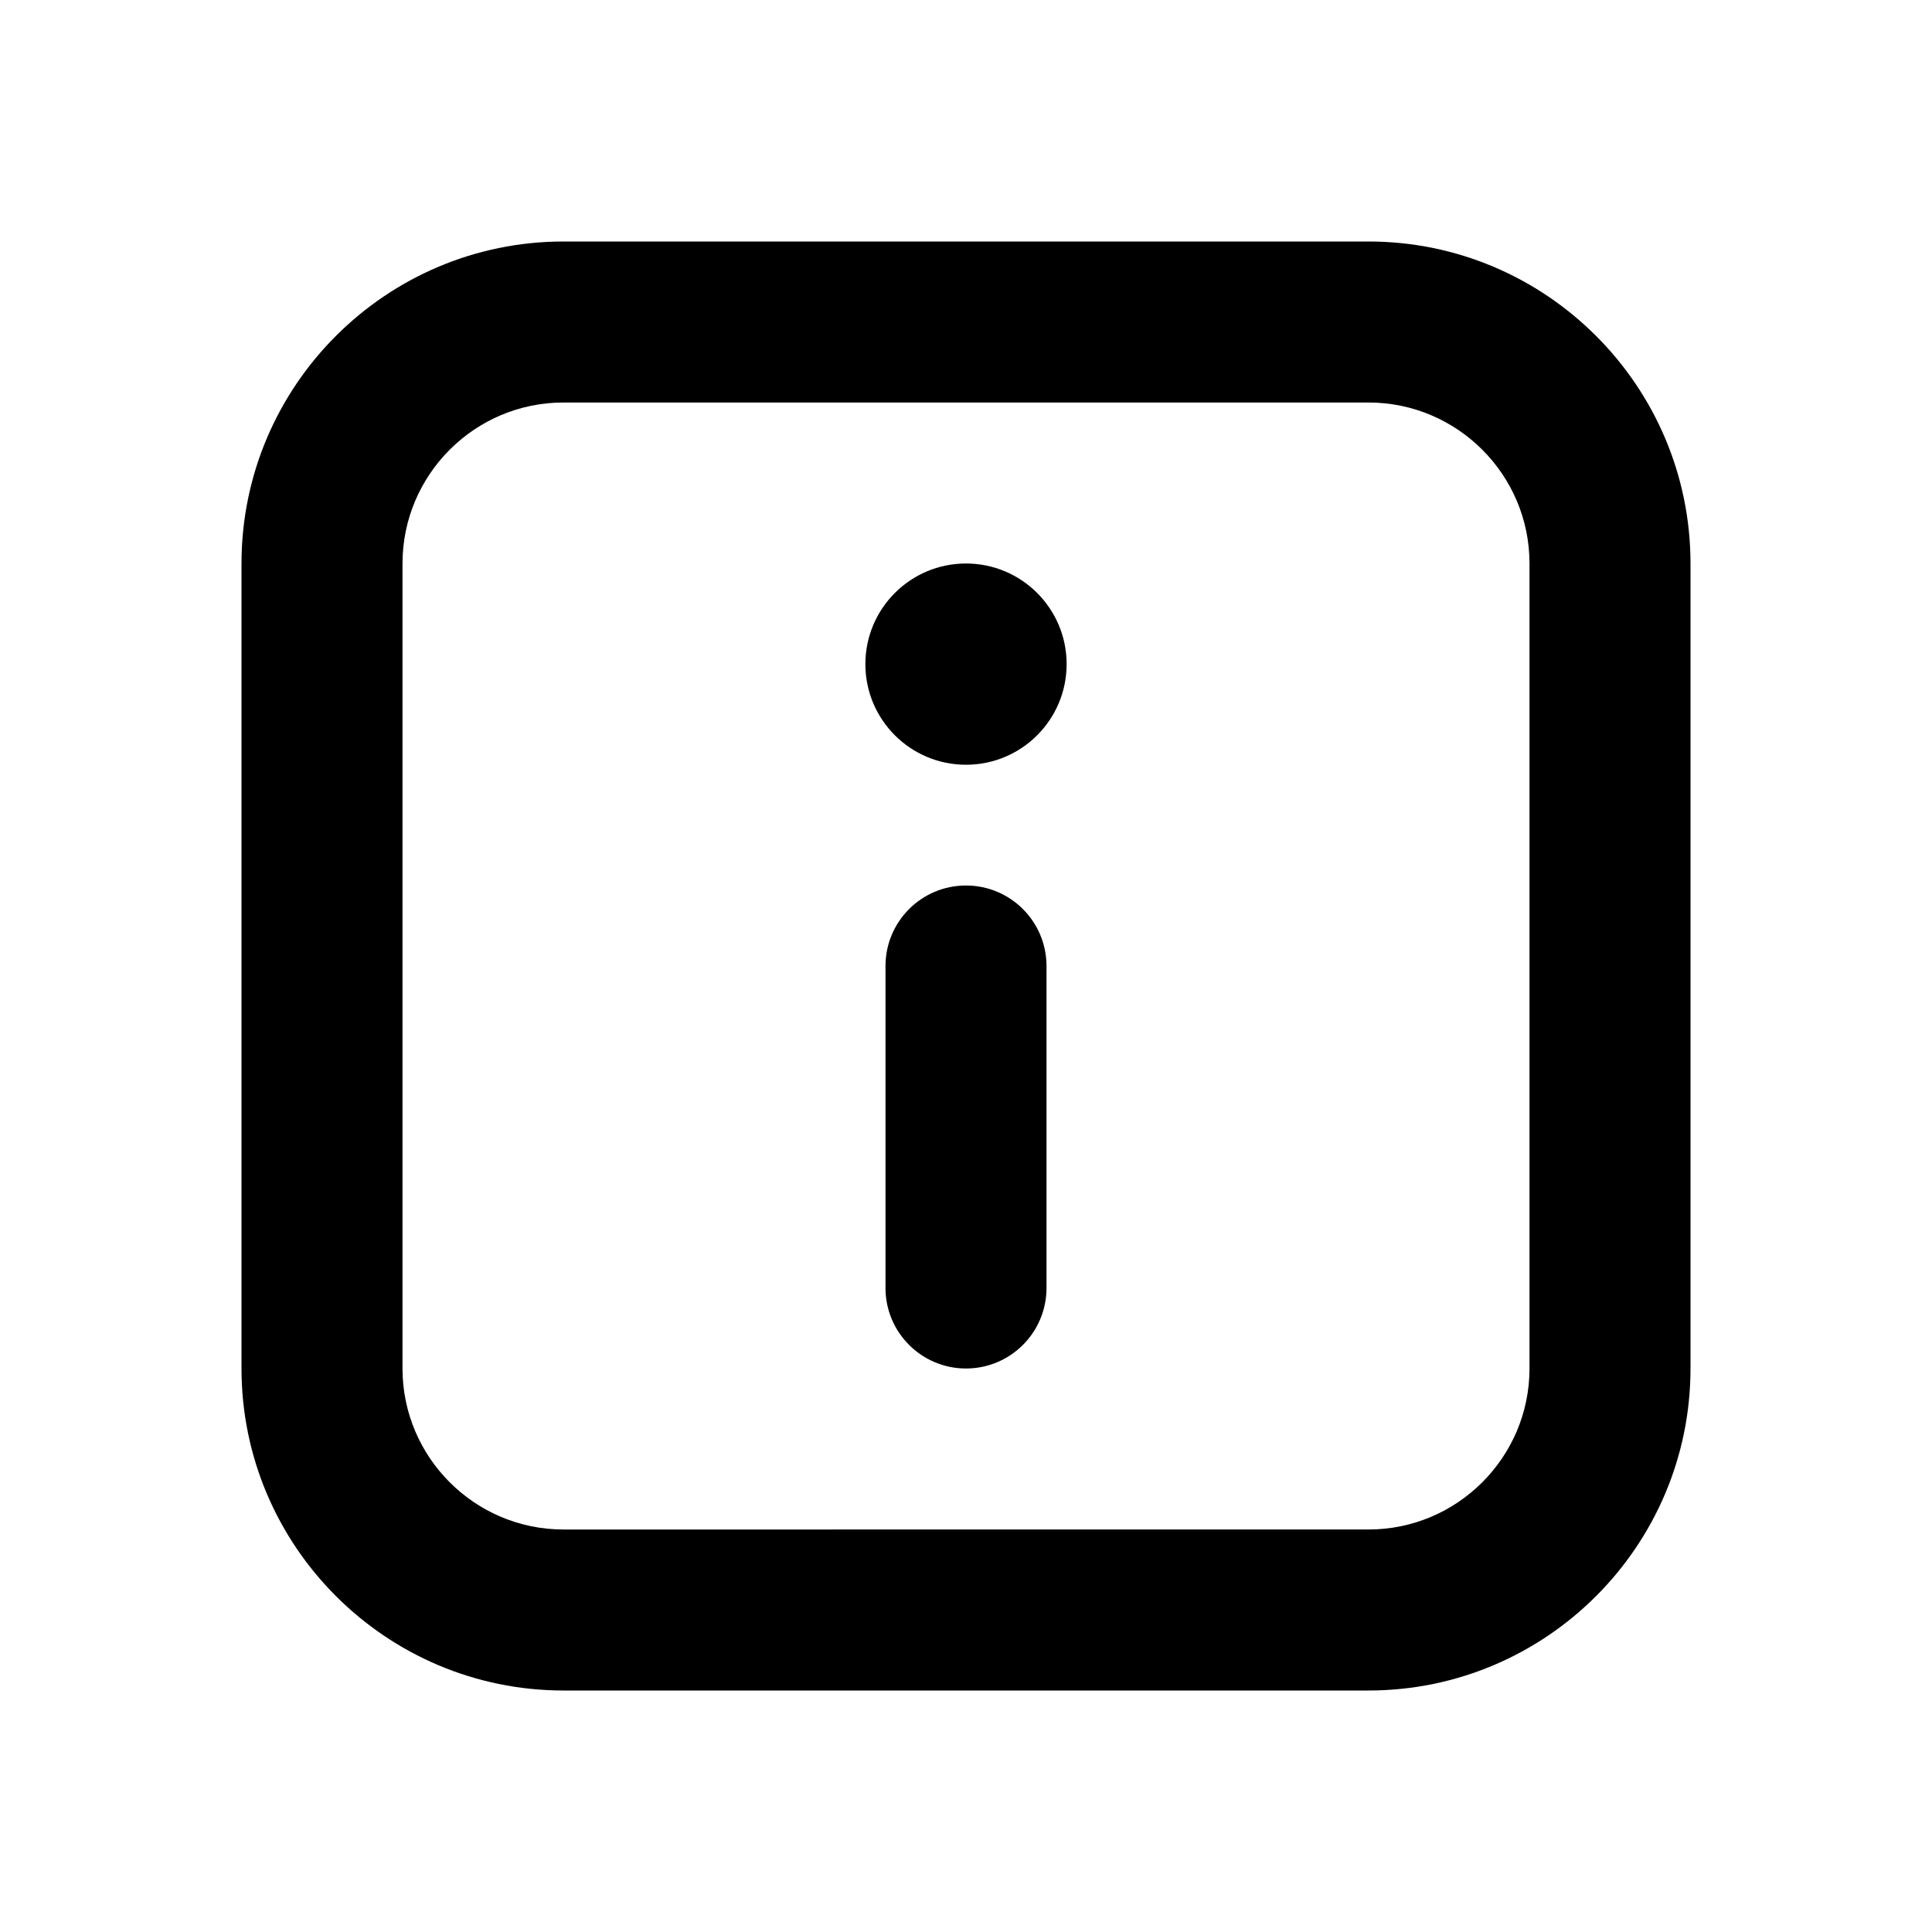
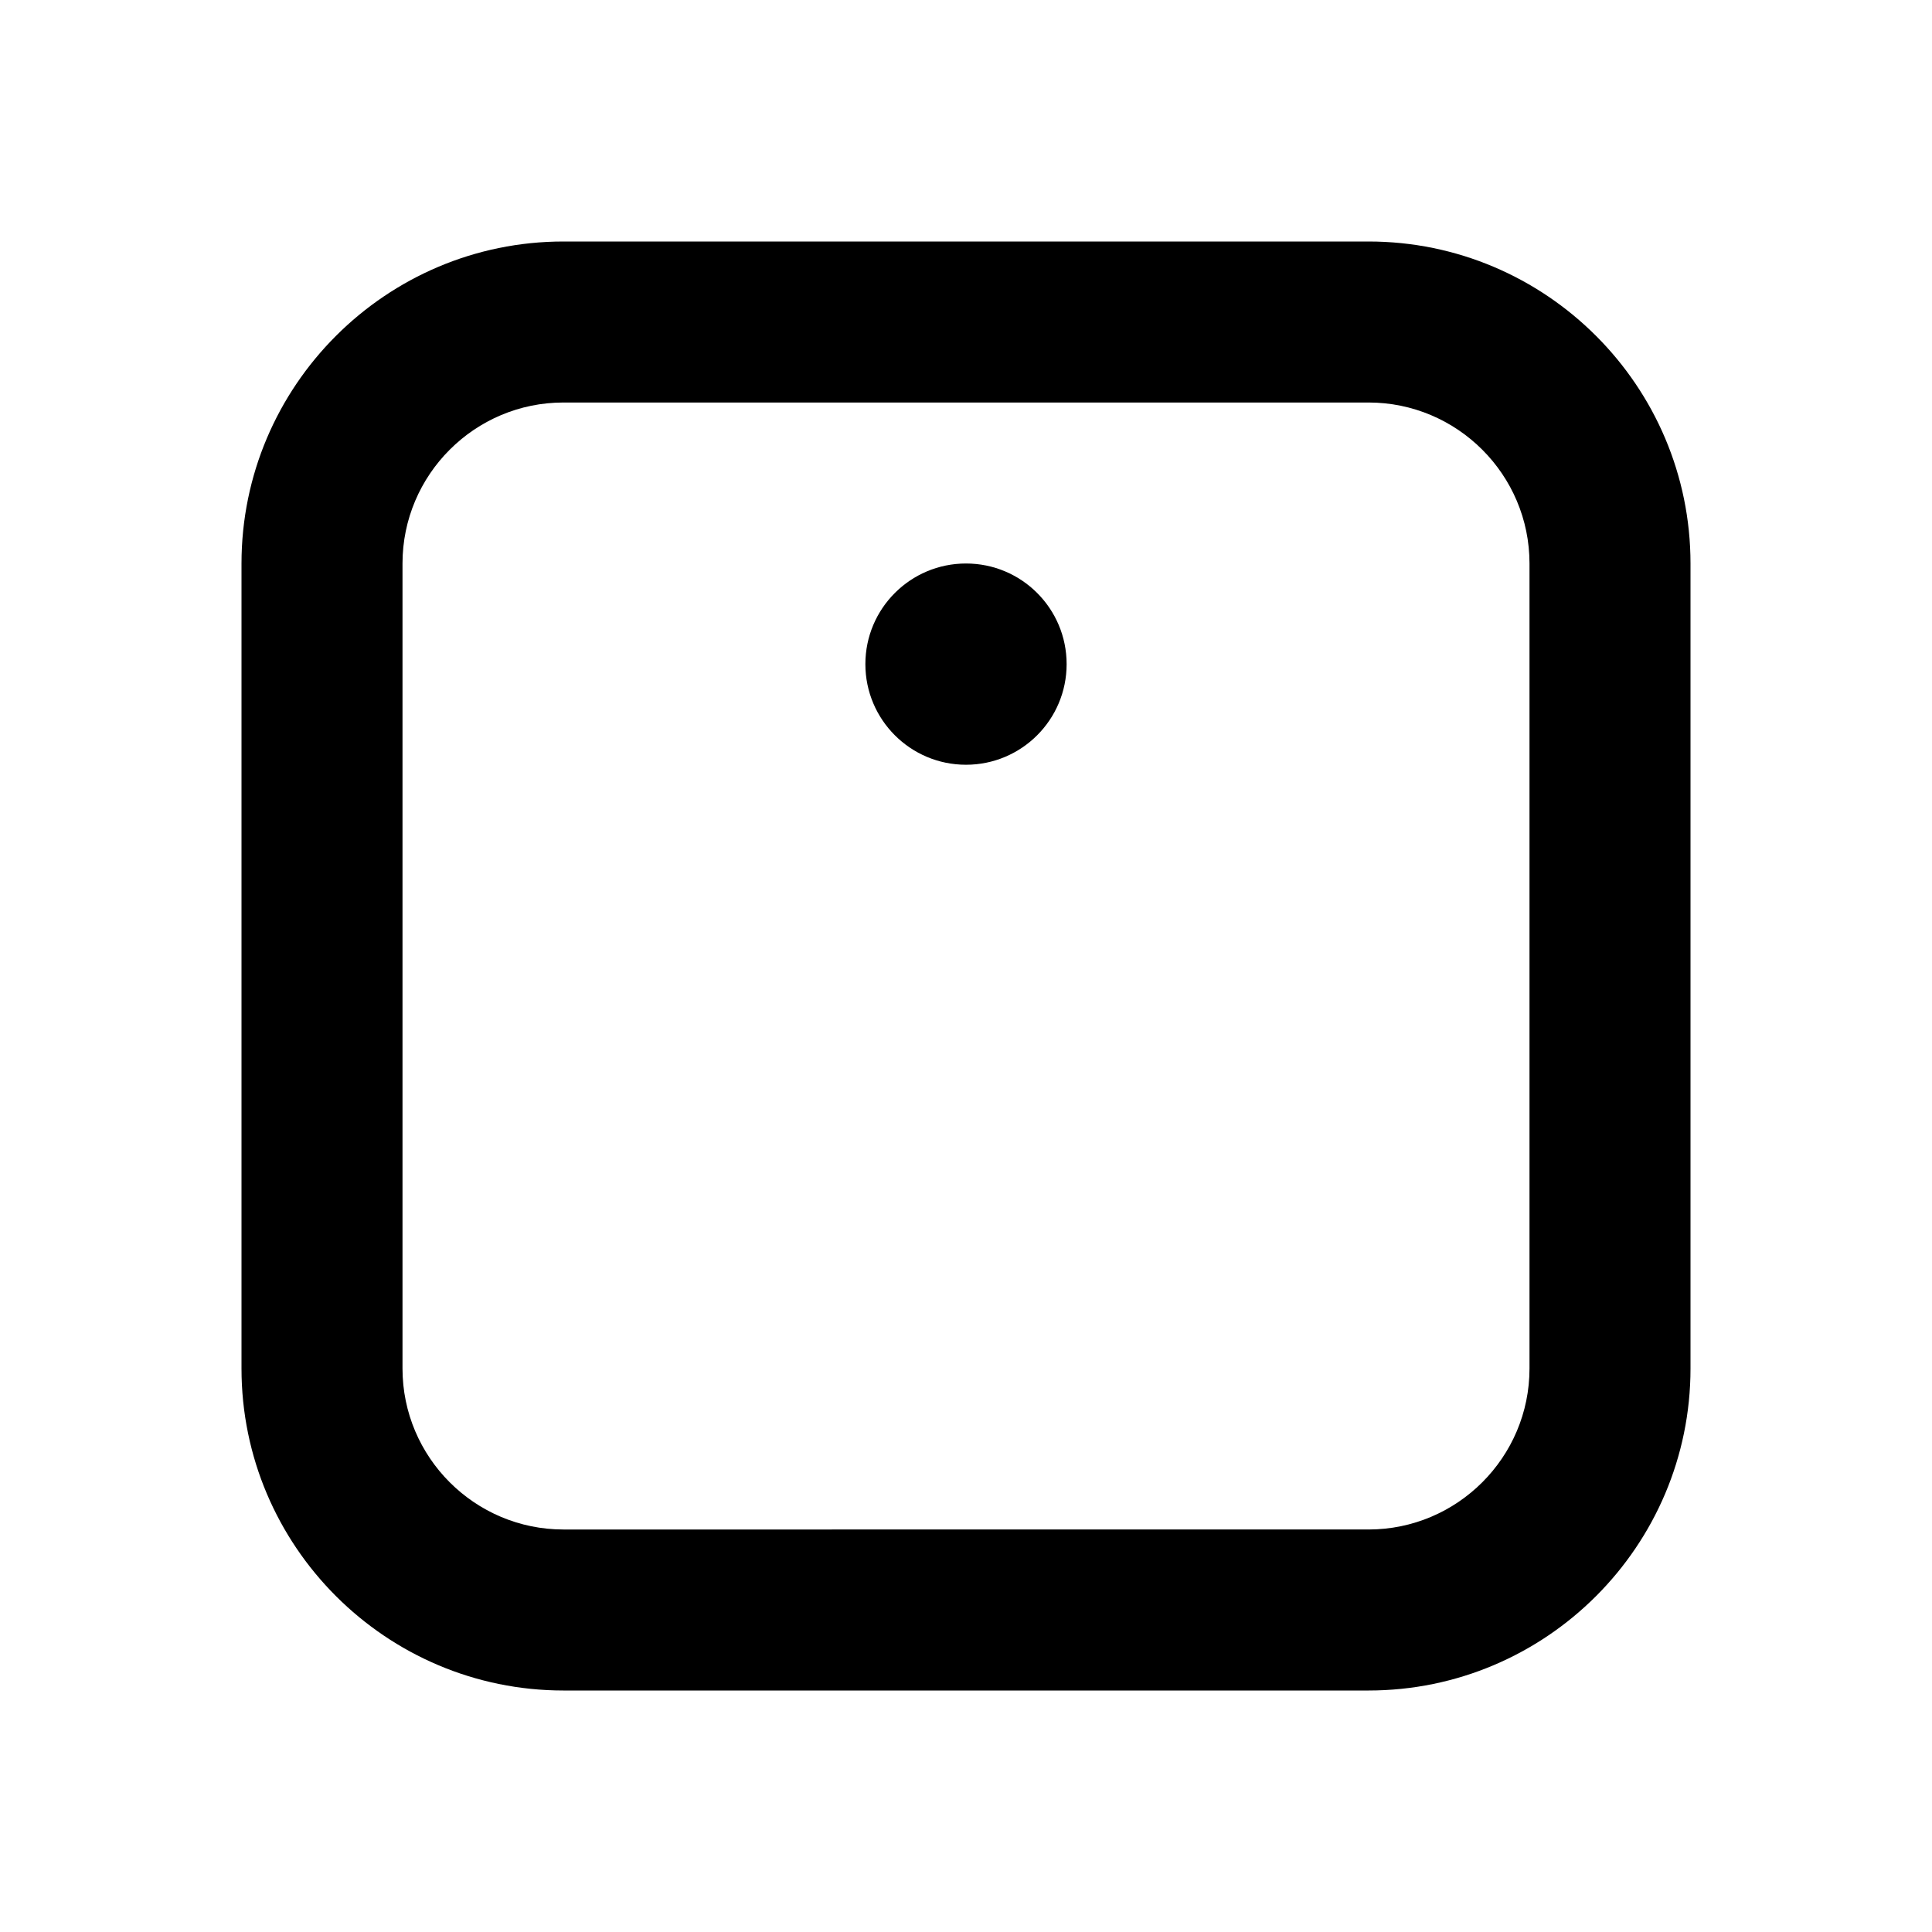
<svg xmlns="http://www.w3.org/2000/svg" version="1.1" id="Layer_1" x="0px" y="0px" width="1440px" height="1440px" viewBox="0 0 144 144" style="enable-background:new 0 0 144 144;" xml:space="preserve">
  <style type="text/css">
	.st0{fill:#FFFFFF;}
</style>
  <g>
    <rect class="st0" width="144" height="144" />
    <g>
      <circle cx="72" cy="49.5" r="7.5" />
-       <path d="M72,66c-3.313,0-6,2.687-6,6v24c0,3.313,2.687,6,6,6s6-2.687,6-6v-24    C78,68.687,75.313,66,72,66z" />
      <path d="M102,18H42c-13.234,0-24,10.767-24,24v60c0,13.233,10.766,24,24,24h60    c13.234,0,24-10.767,24-24v-60C126,28.767,115.234,18,102,18z M114,102    c0,6.617-5.383,12-12,12H42c-6.617,0-12-5.383-12-12v-60c0-6.617,5.383-12,12-12h60    c6.617,0,12,5.383,12,12V102z" />
    </g>
  </g>
</svg>